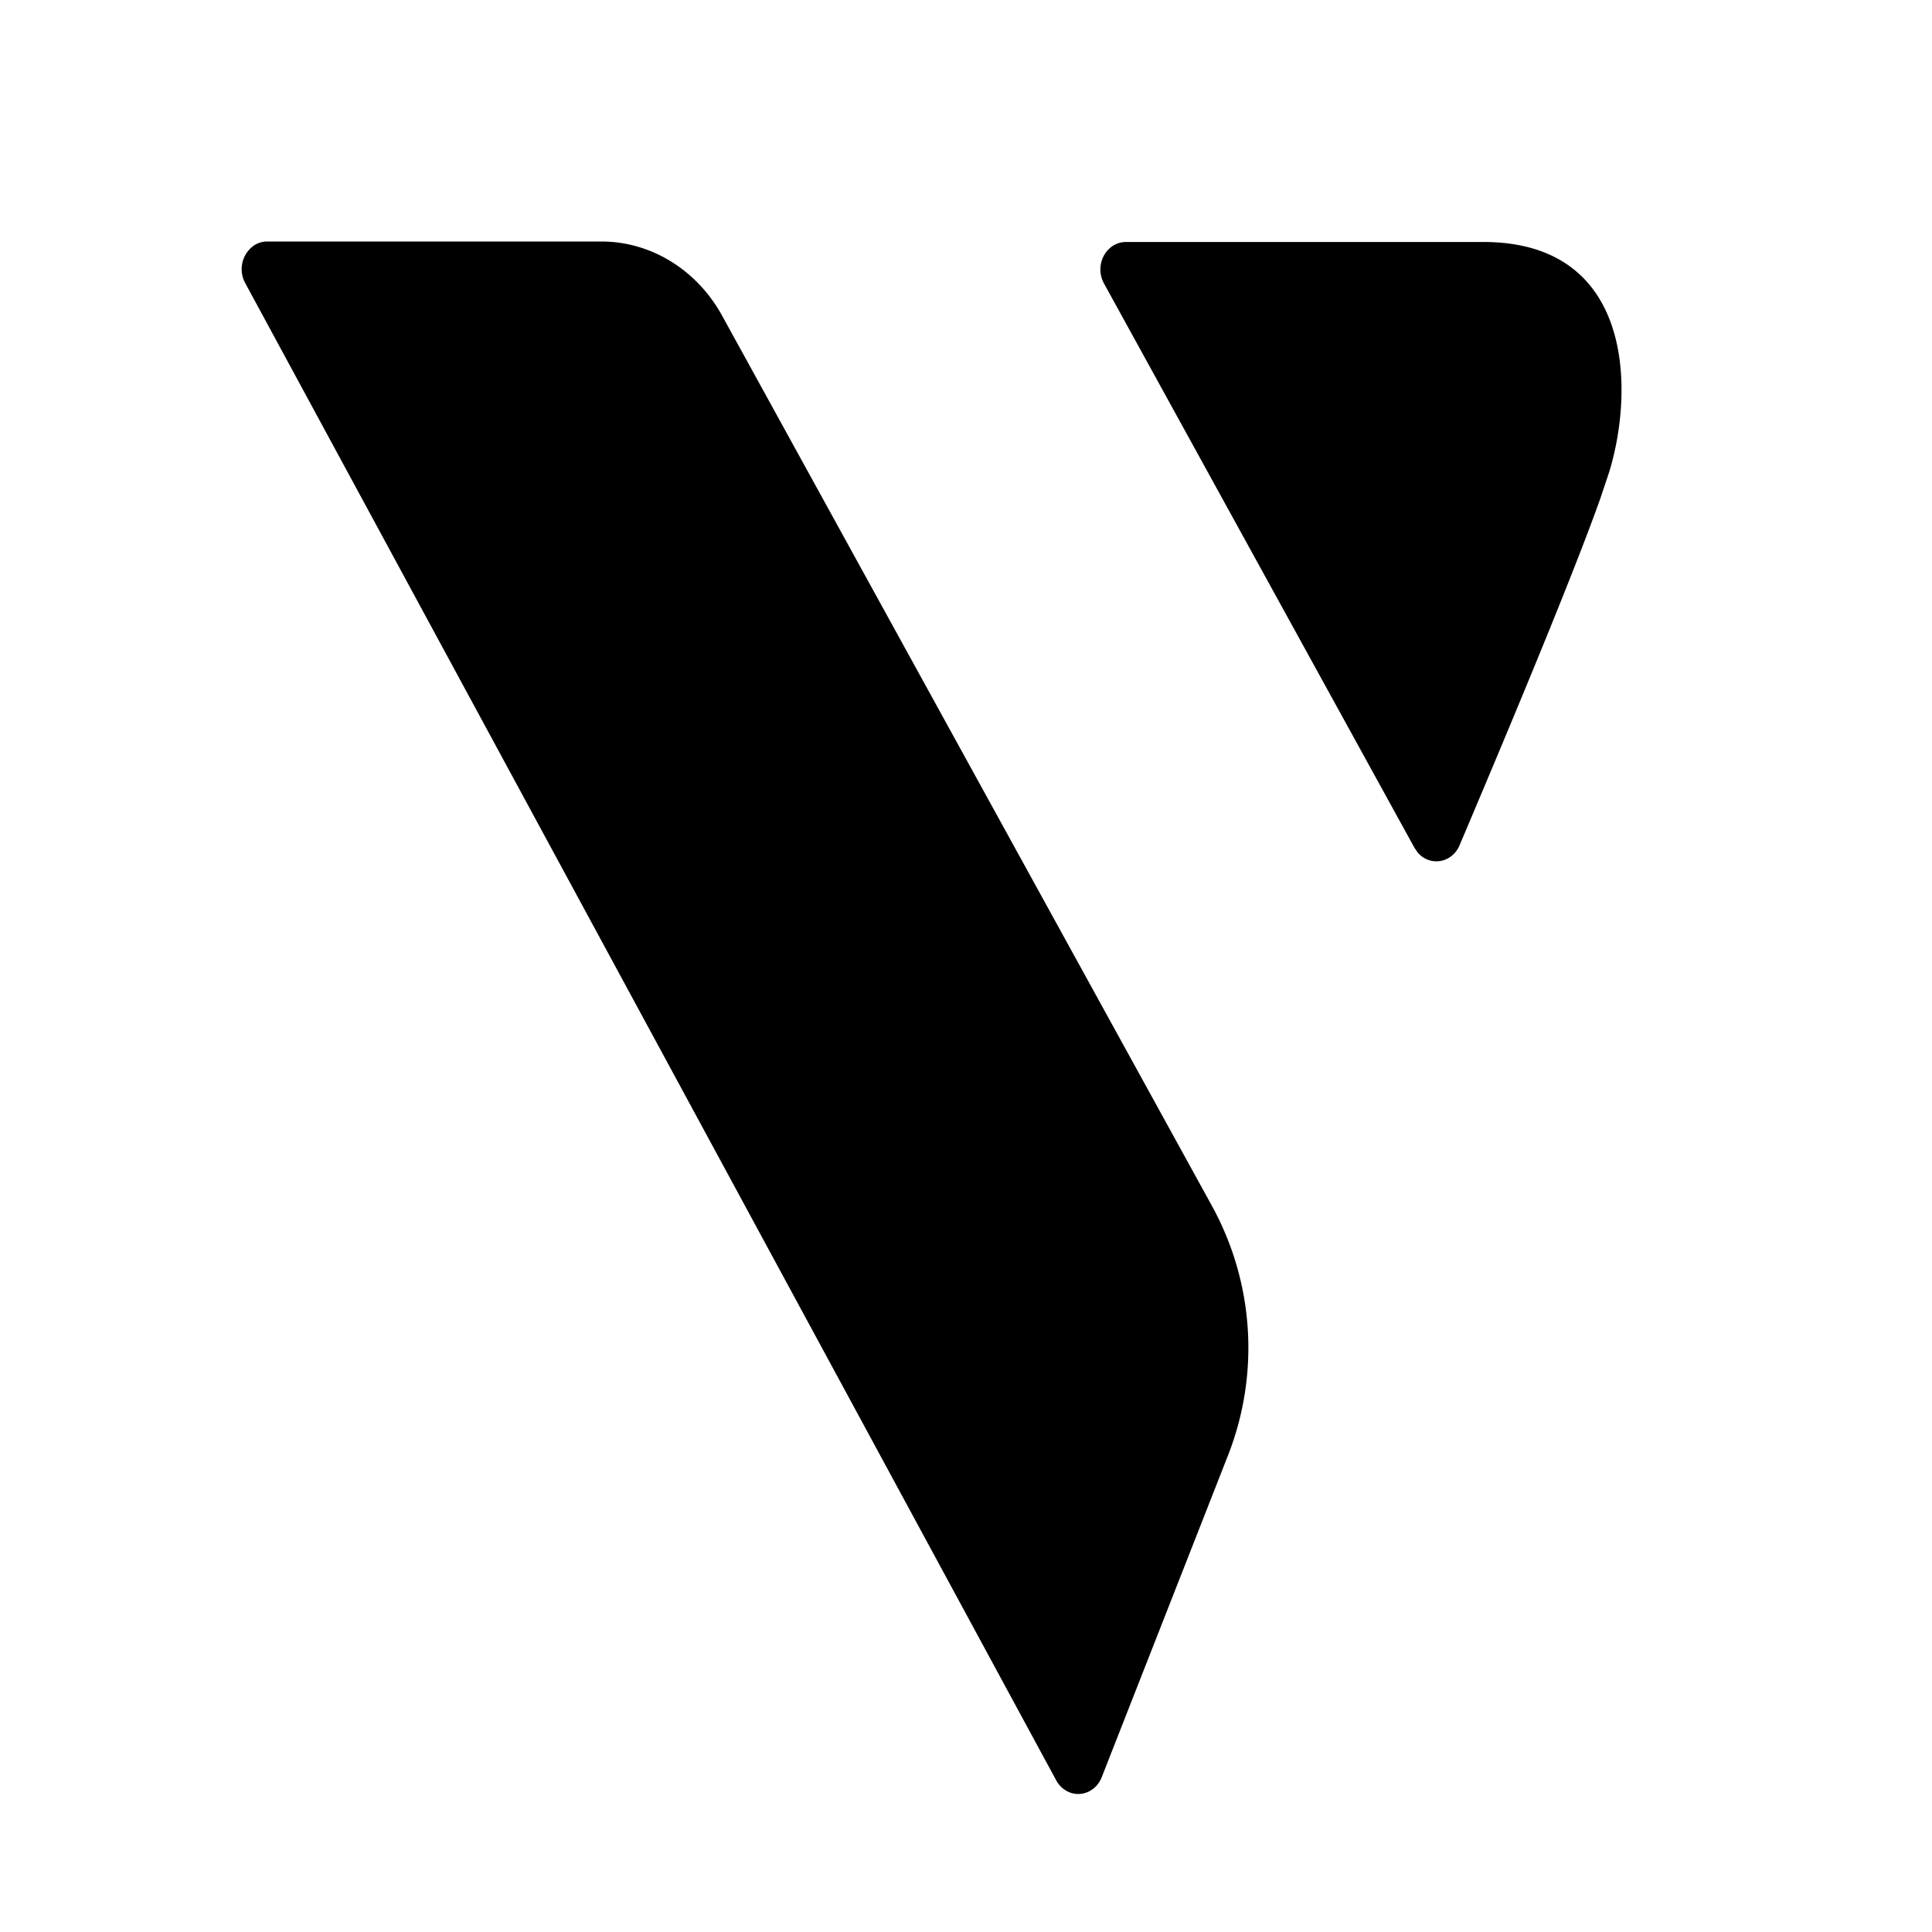
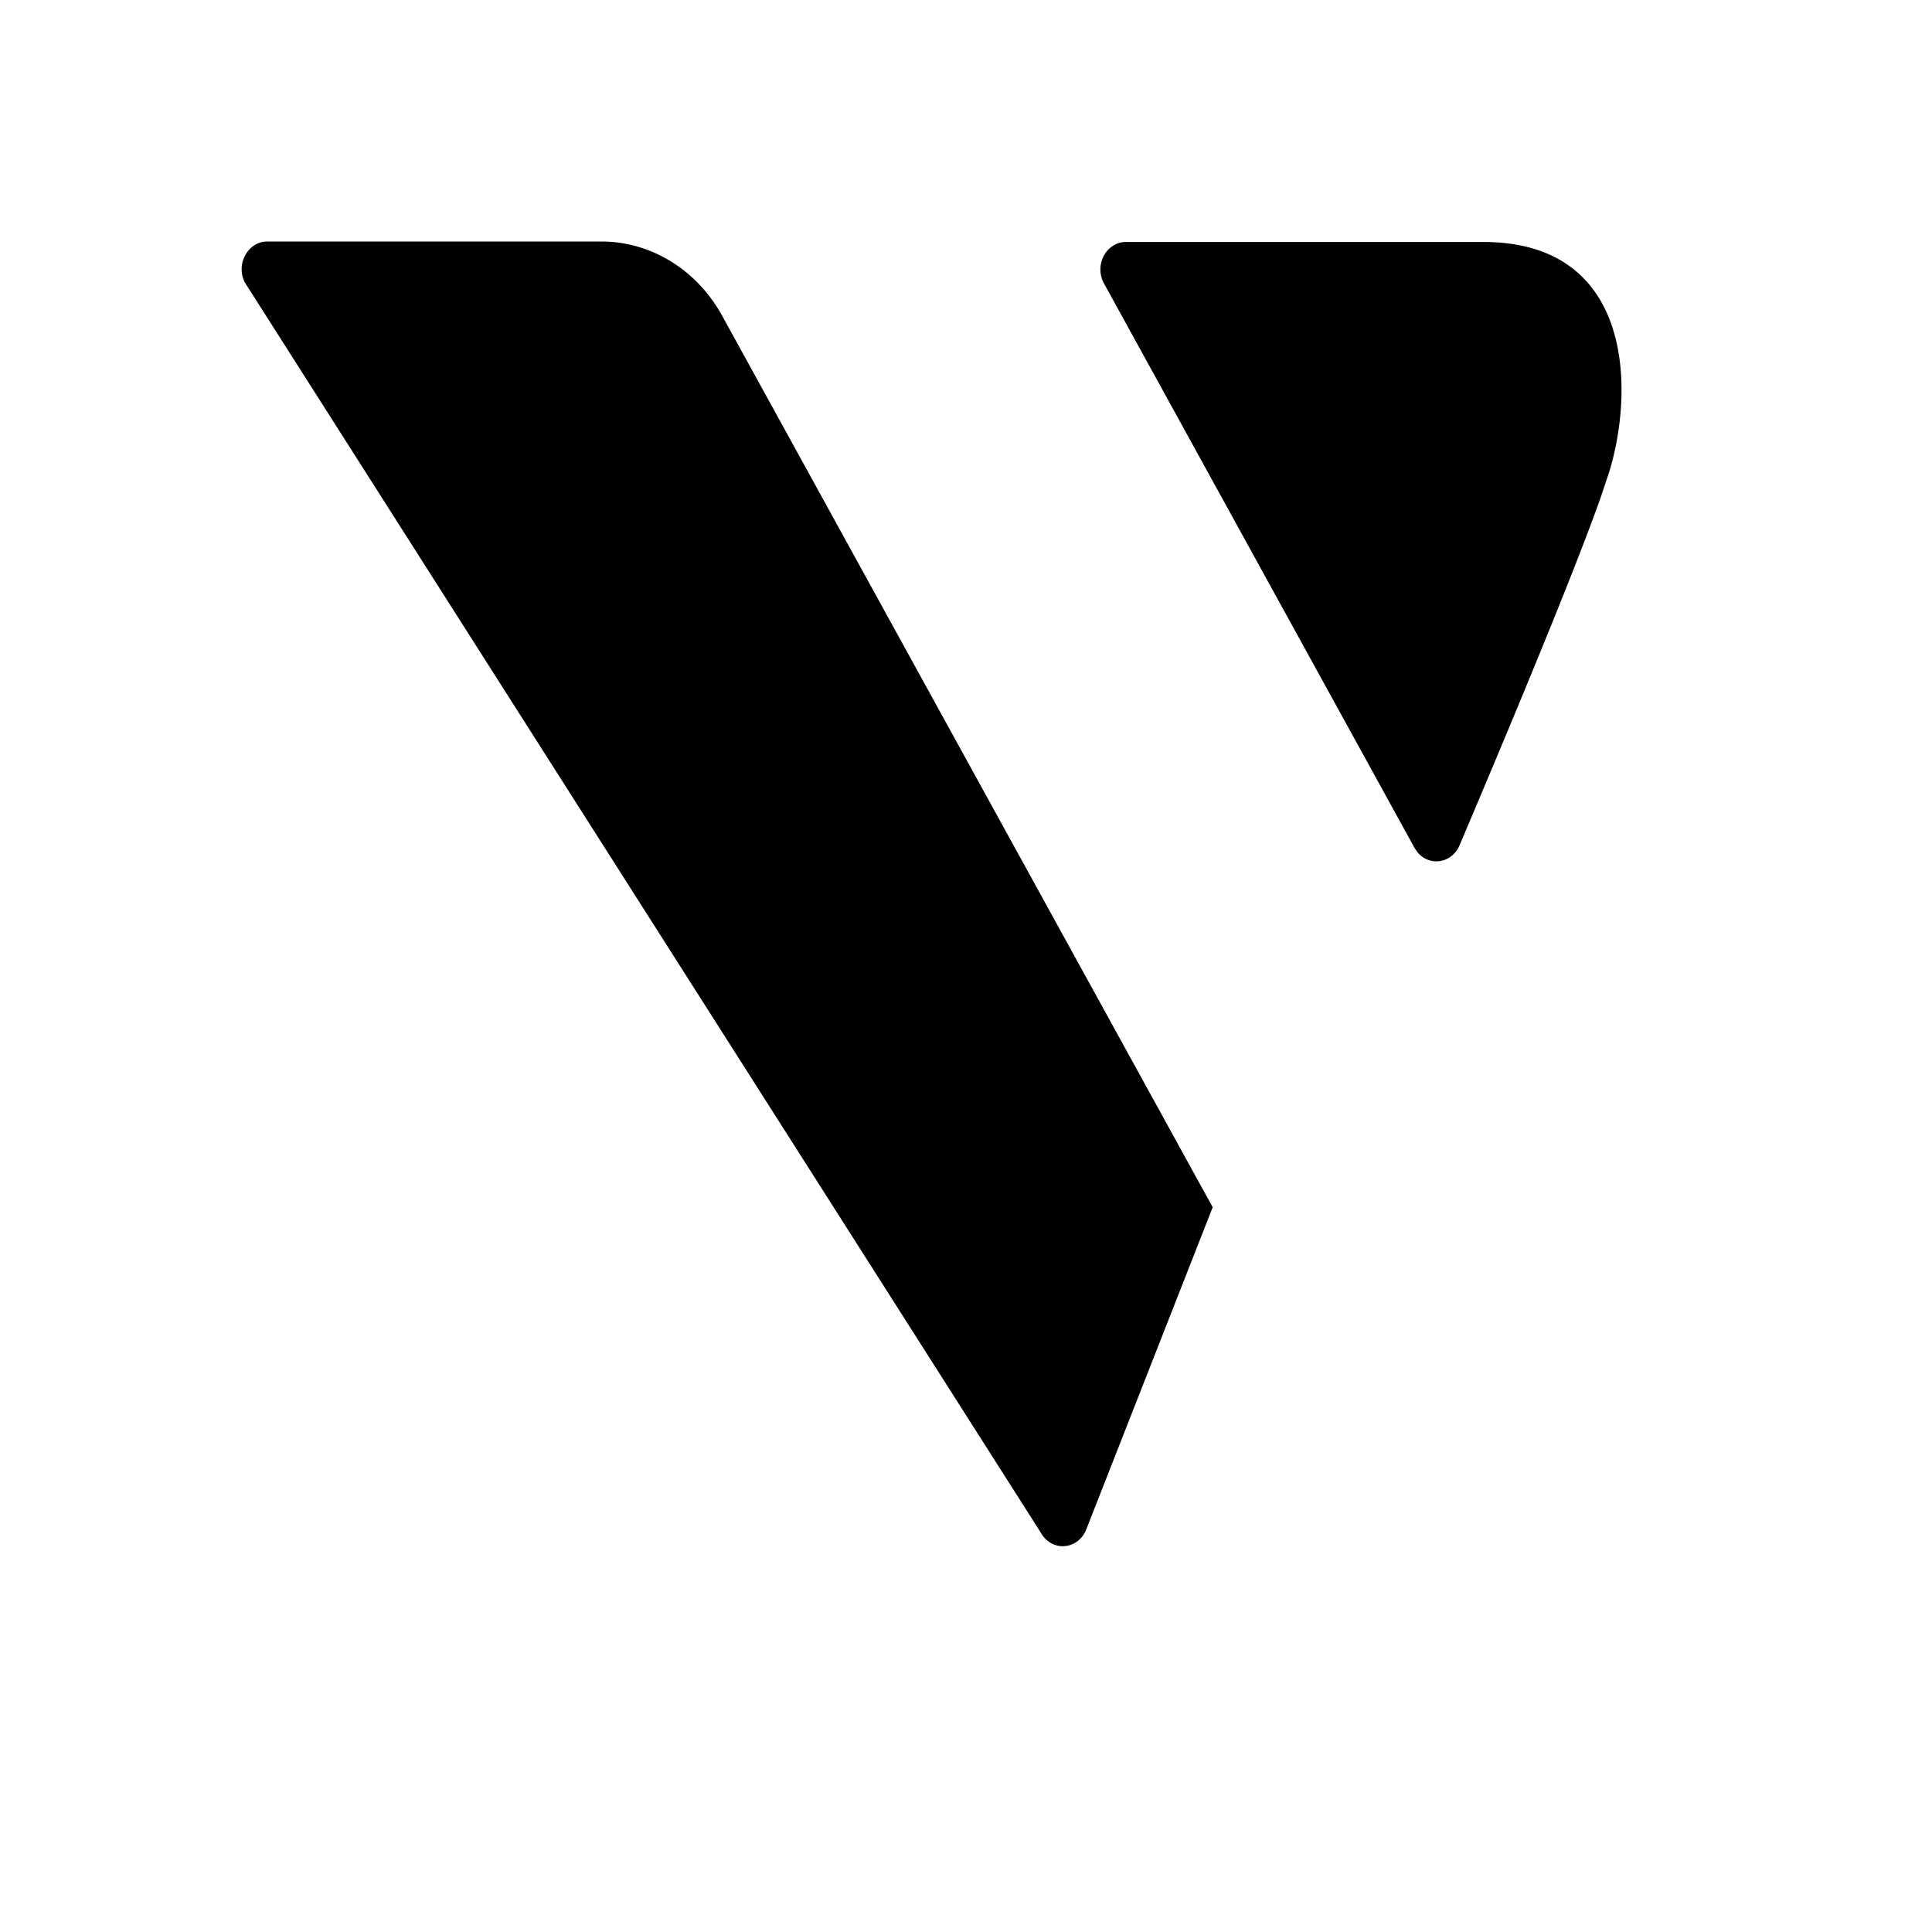
<svg xmlns="http://www.w3.org/2000/svg" width="16" height="16" fill="none" version="1.0">
-   <path fill="#000" fill-rule="evenodd" d="m5.98 2.614 4.063 7.384a2.44 2.44 0 0 1 .128 2.052l-1.047 2.668c-.045.116-.17.17-.277.121a.22.22 0 0 1-.1-.095L2.03 2.343a.24.24 0 0 1 .076-.312A.2.2 0 0 1 2.21 2h2.77c.41 0 .79.233 1 .614m6.304-.61c1.25 0 1.25 1.236 1.041 1.91l-.072.215q-.27.76-1.165 2.87a.22.22 0 0 1-.084.102.2.2 0 0 1-.267-.046l-.023-.034-2.571-4.673a.24.24 0 0 1-.03-.116c0-.126.095-.228.211-.228z" clip-rule="evenodd" />
+   <path fill="#000" fill-rule="evenodd" d="m5.98 2.614 4.063 7.384l-1.047 2.668c-.045.116-.17.17-.277.121a.22.22 0 0 1-.1-.095L2.03 2.343a.24.24 0 0 1 .076-.312A.2.2 0 0 1 2.21 2h2.77c.41 0 .79.233 1 .614m6.304-.61c1.25 0 1.25 1.236 1.041 1.91l-.072.215q-.27.76-1.165 2.87a.22.22 0 0 1-.084.102.2.2 0 0 1-.267-.046l-.023-.034-2.571-4.673a.24.24 0 0 1-.03-.116c0-.126.095-.228.211-.228z" clip-rule="evenodd" />
</svg>